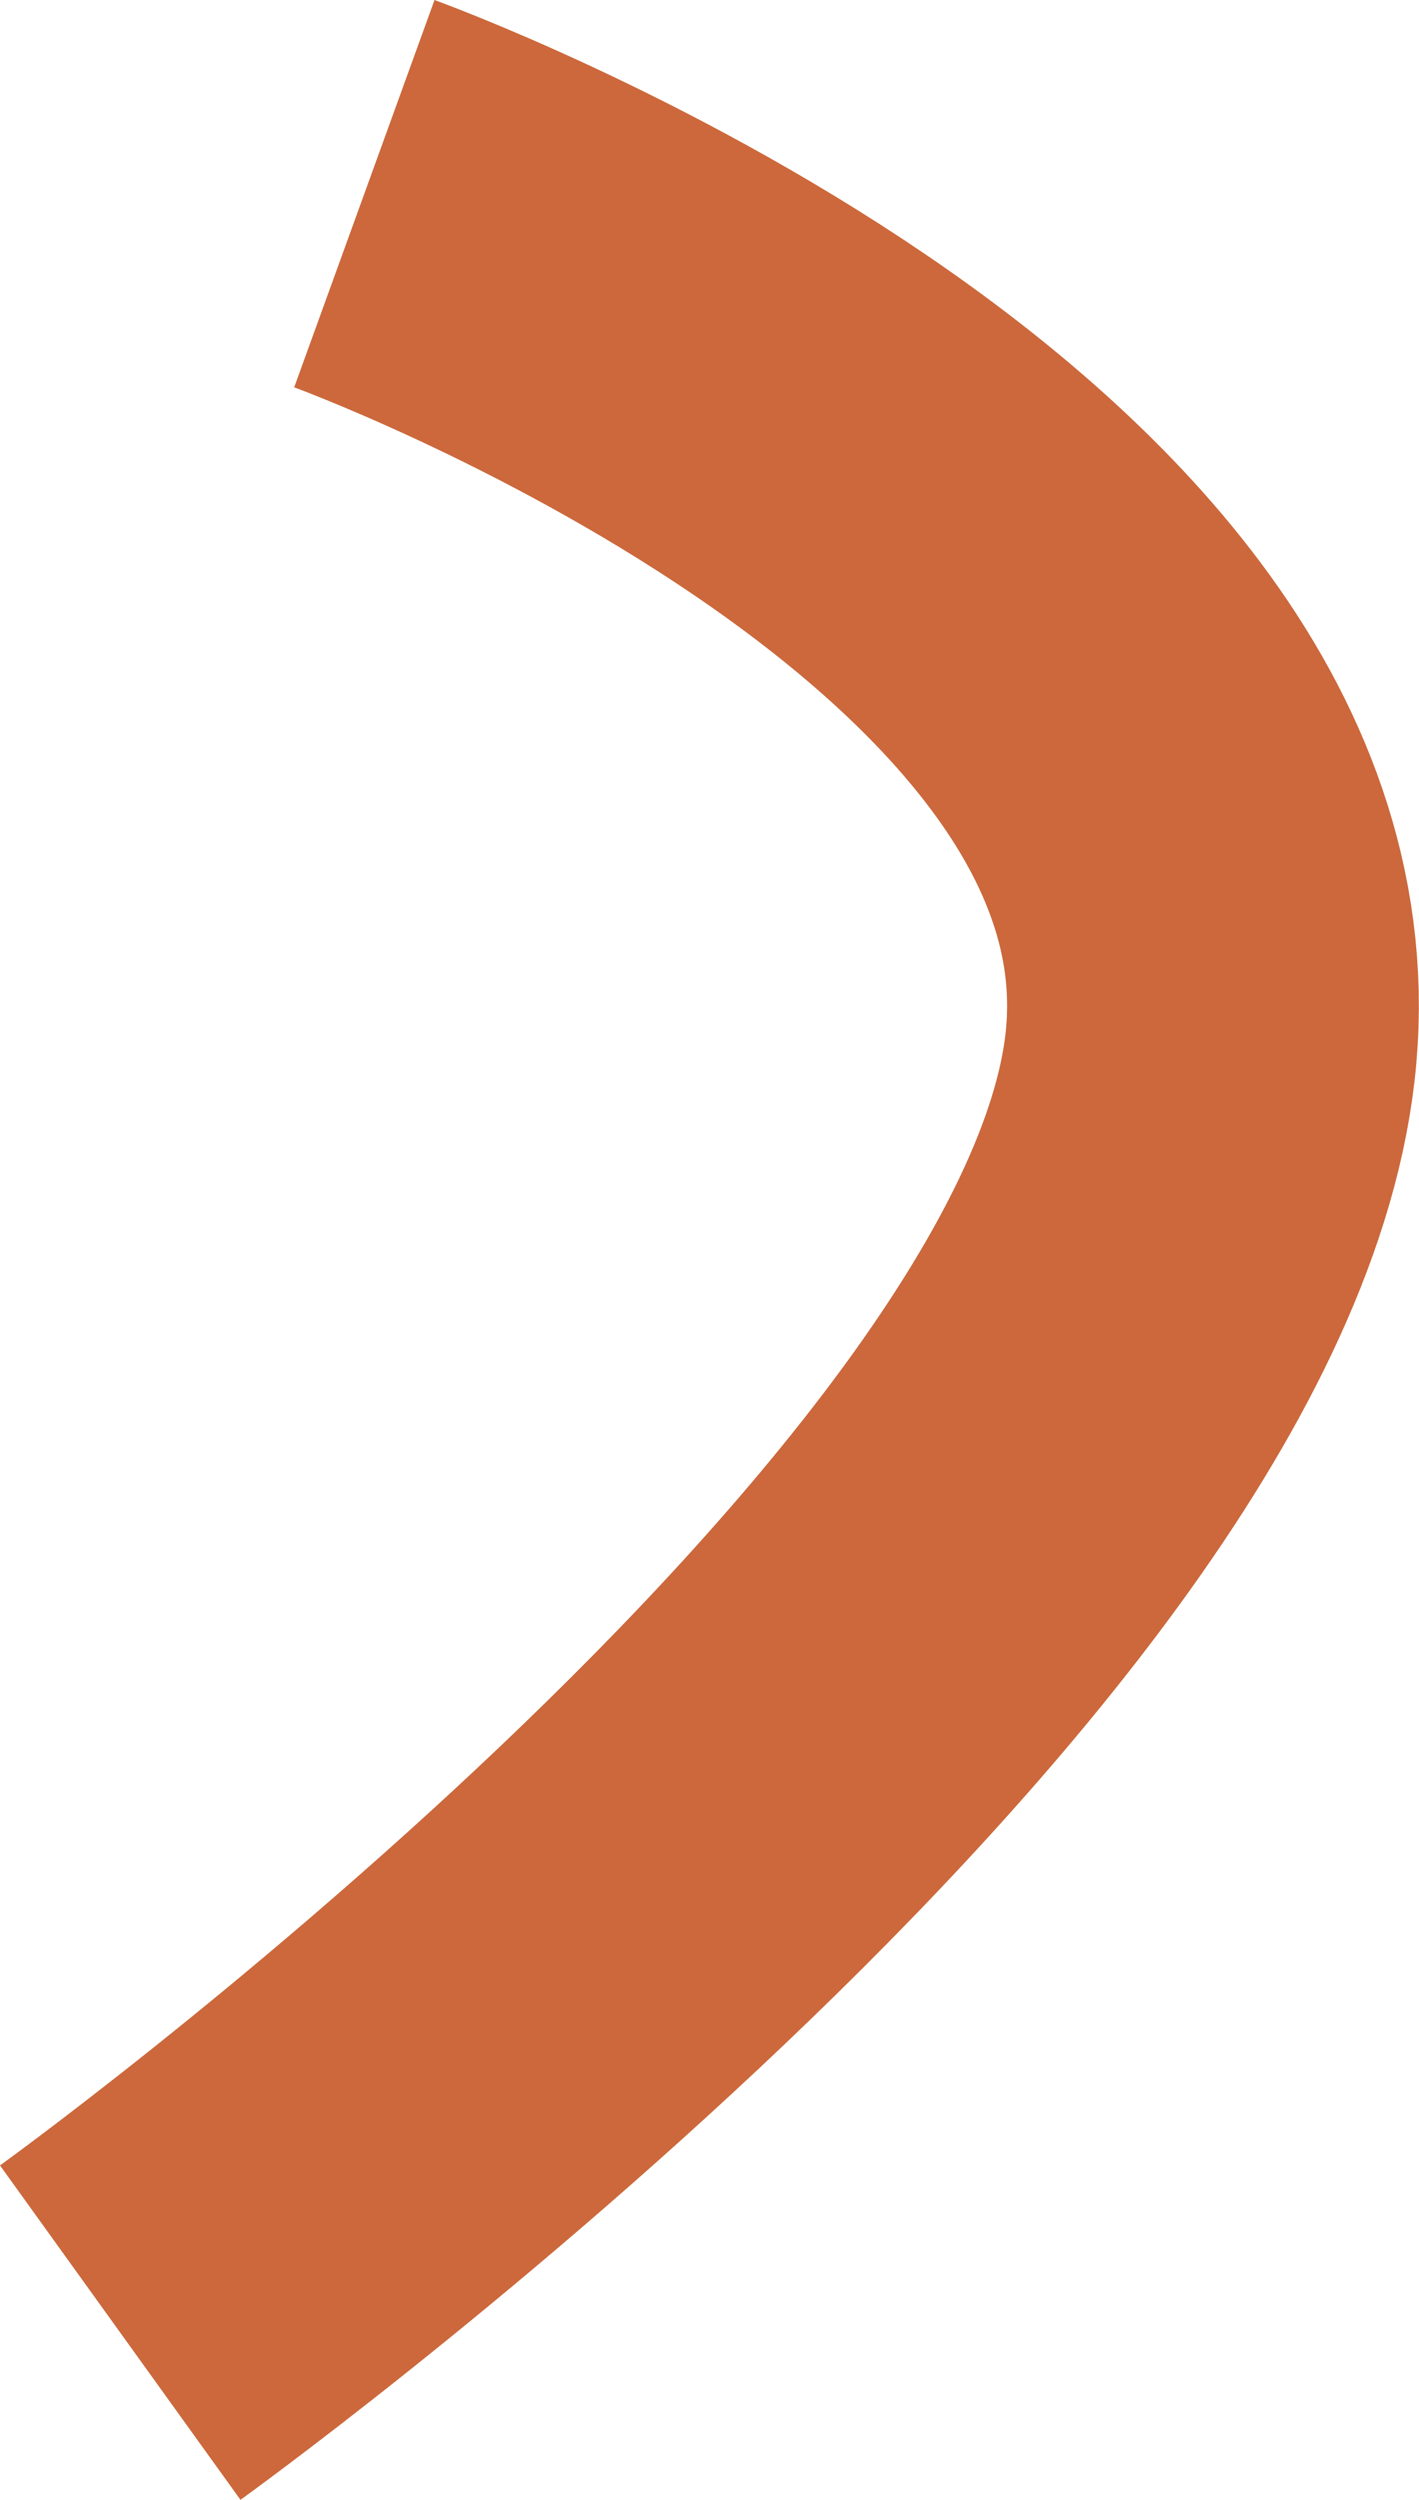
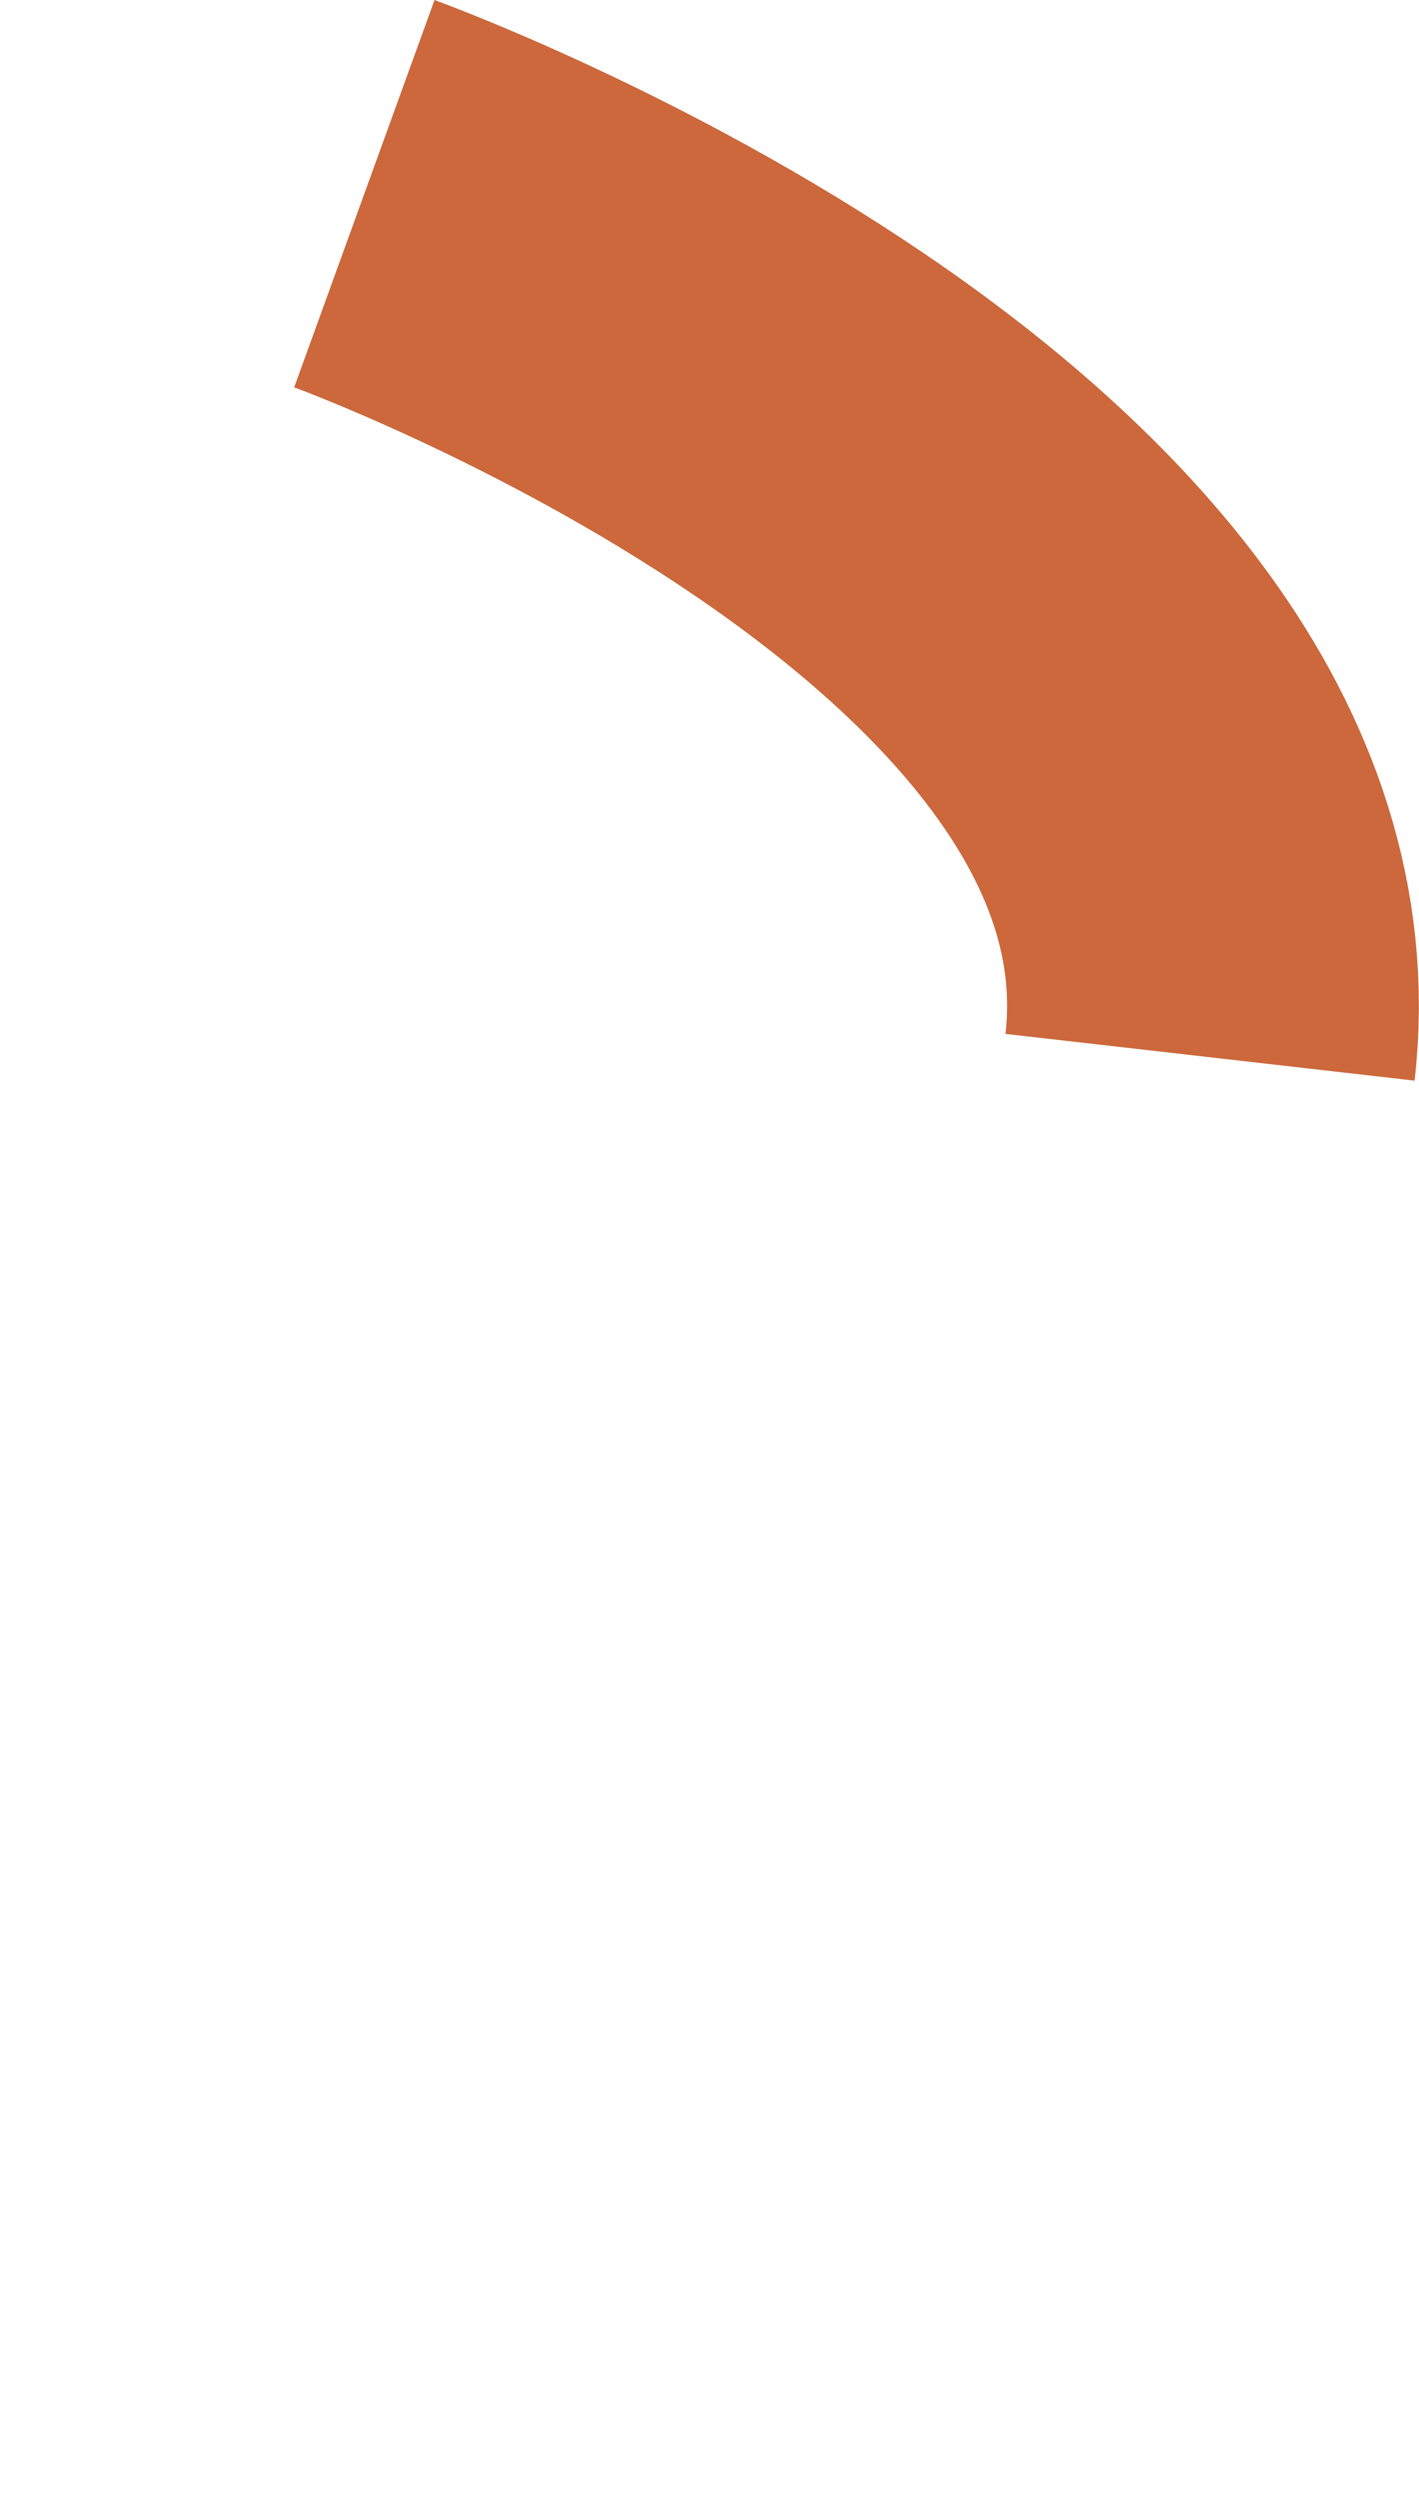
<svg xmlns="http://www.w3.org/2000/svg" width="361.857" height="637.119" viewBox="0 0 361.857 637.119">
-   <path id="decoration-6" d="M4267.351,3724.4s231.22,83.818,215.658,220.1S4205.1,4269.542,4205.1,4269.542" transform="translate(-4174.439 -3675.039)" fill="none" stroke="#cc683b" stroke-width="105" style="mix-blend-mode: multiply;isolation: isolate" />
+   <path id="decoration-6" d="M4267.351,3724.4s231.22,83.818,215.658,220.1" transform="translate(-4174.439 -3675.039)" fill="none" stroke="#cc683b" stroke-width="105" style="mix-blend-mode: multiply;isolation: isolate" />
</svg>